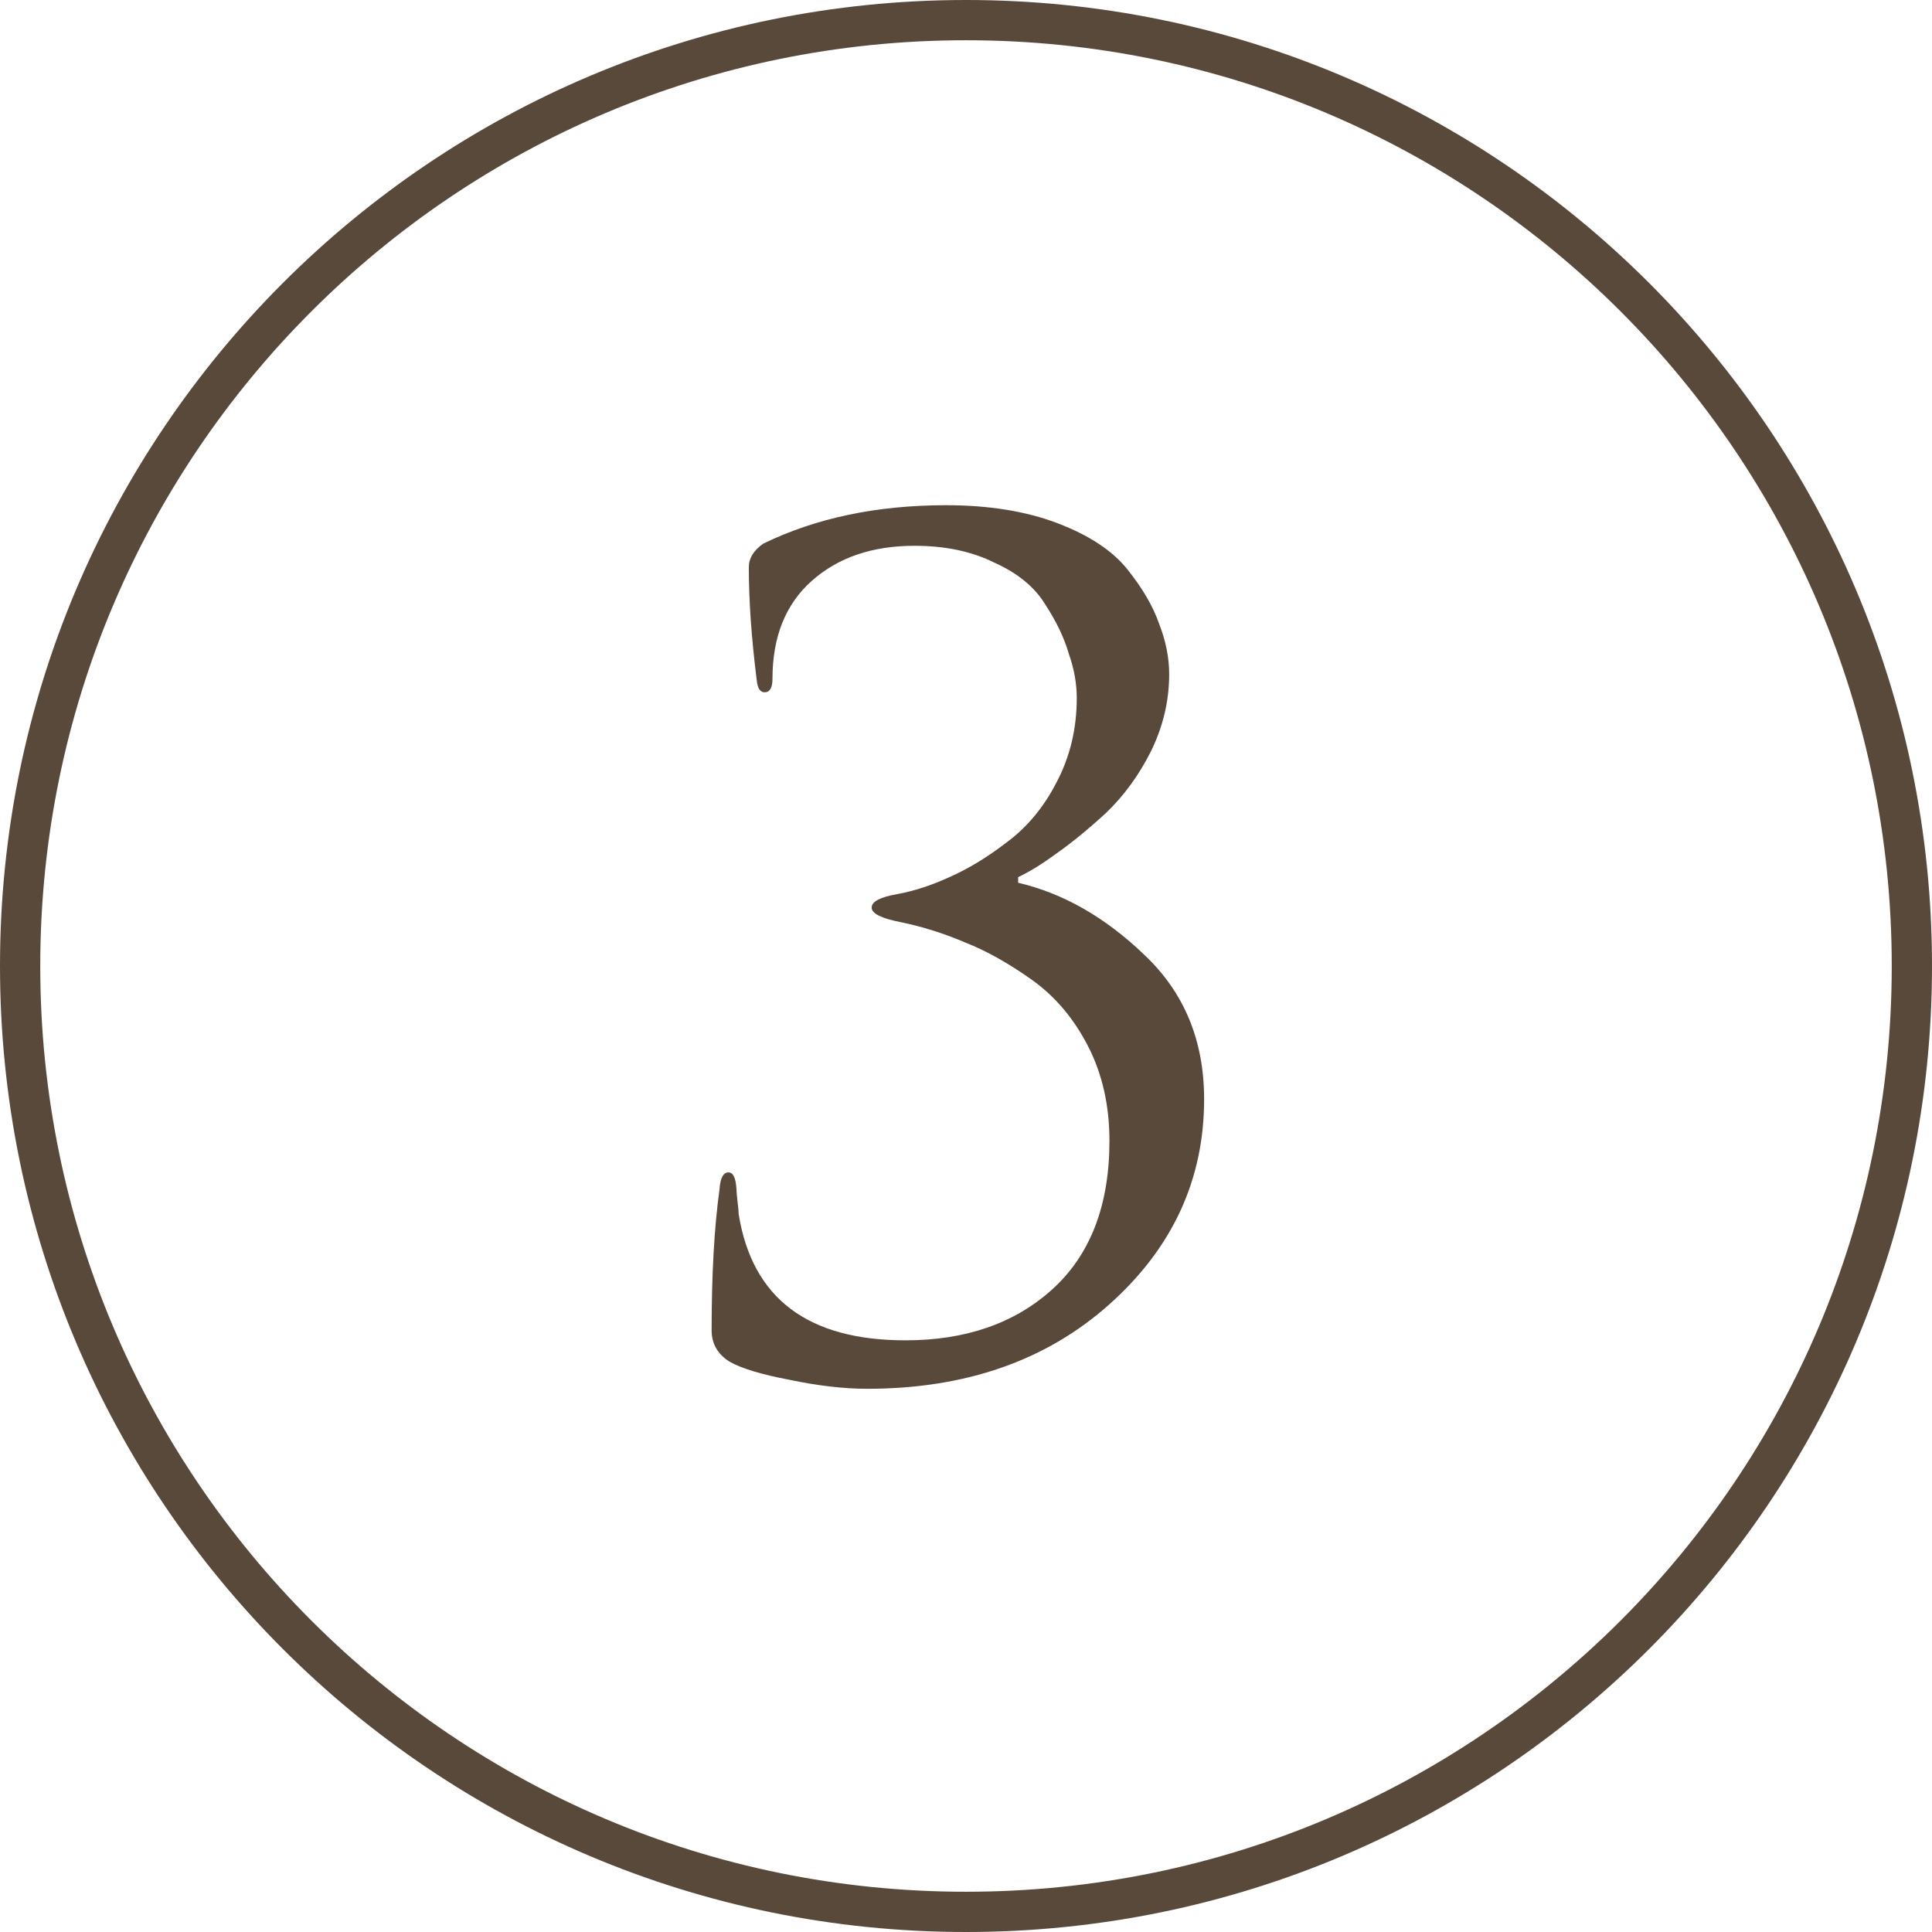
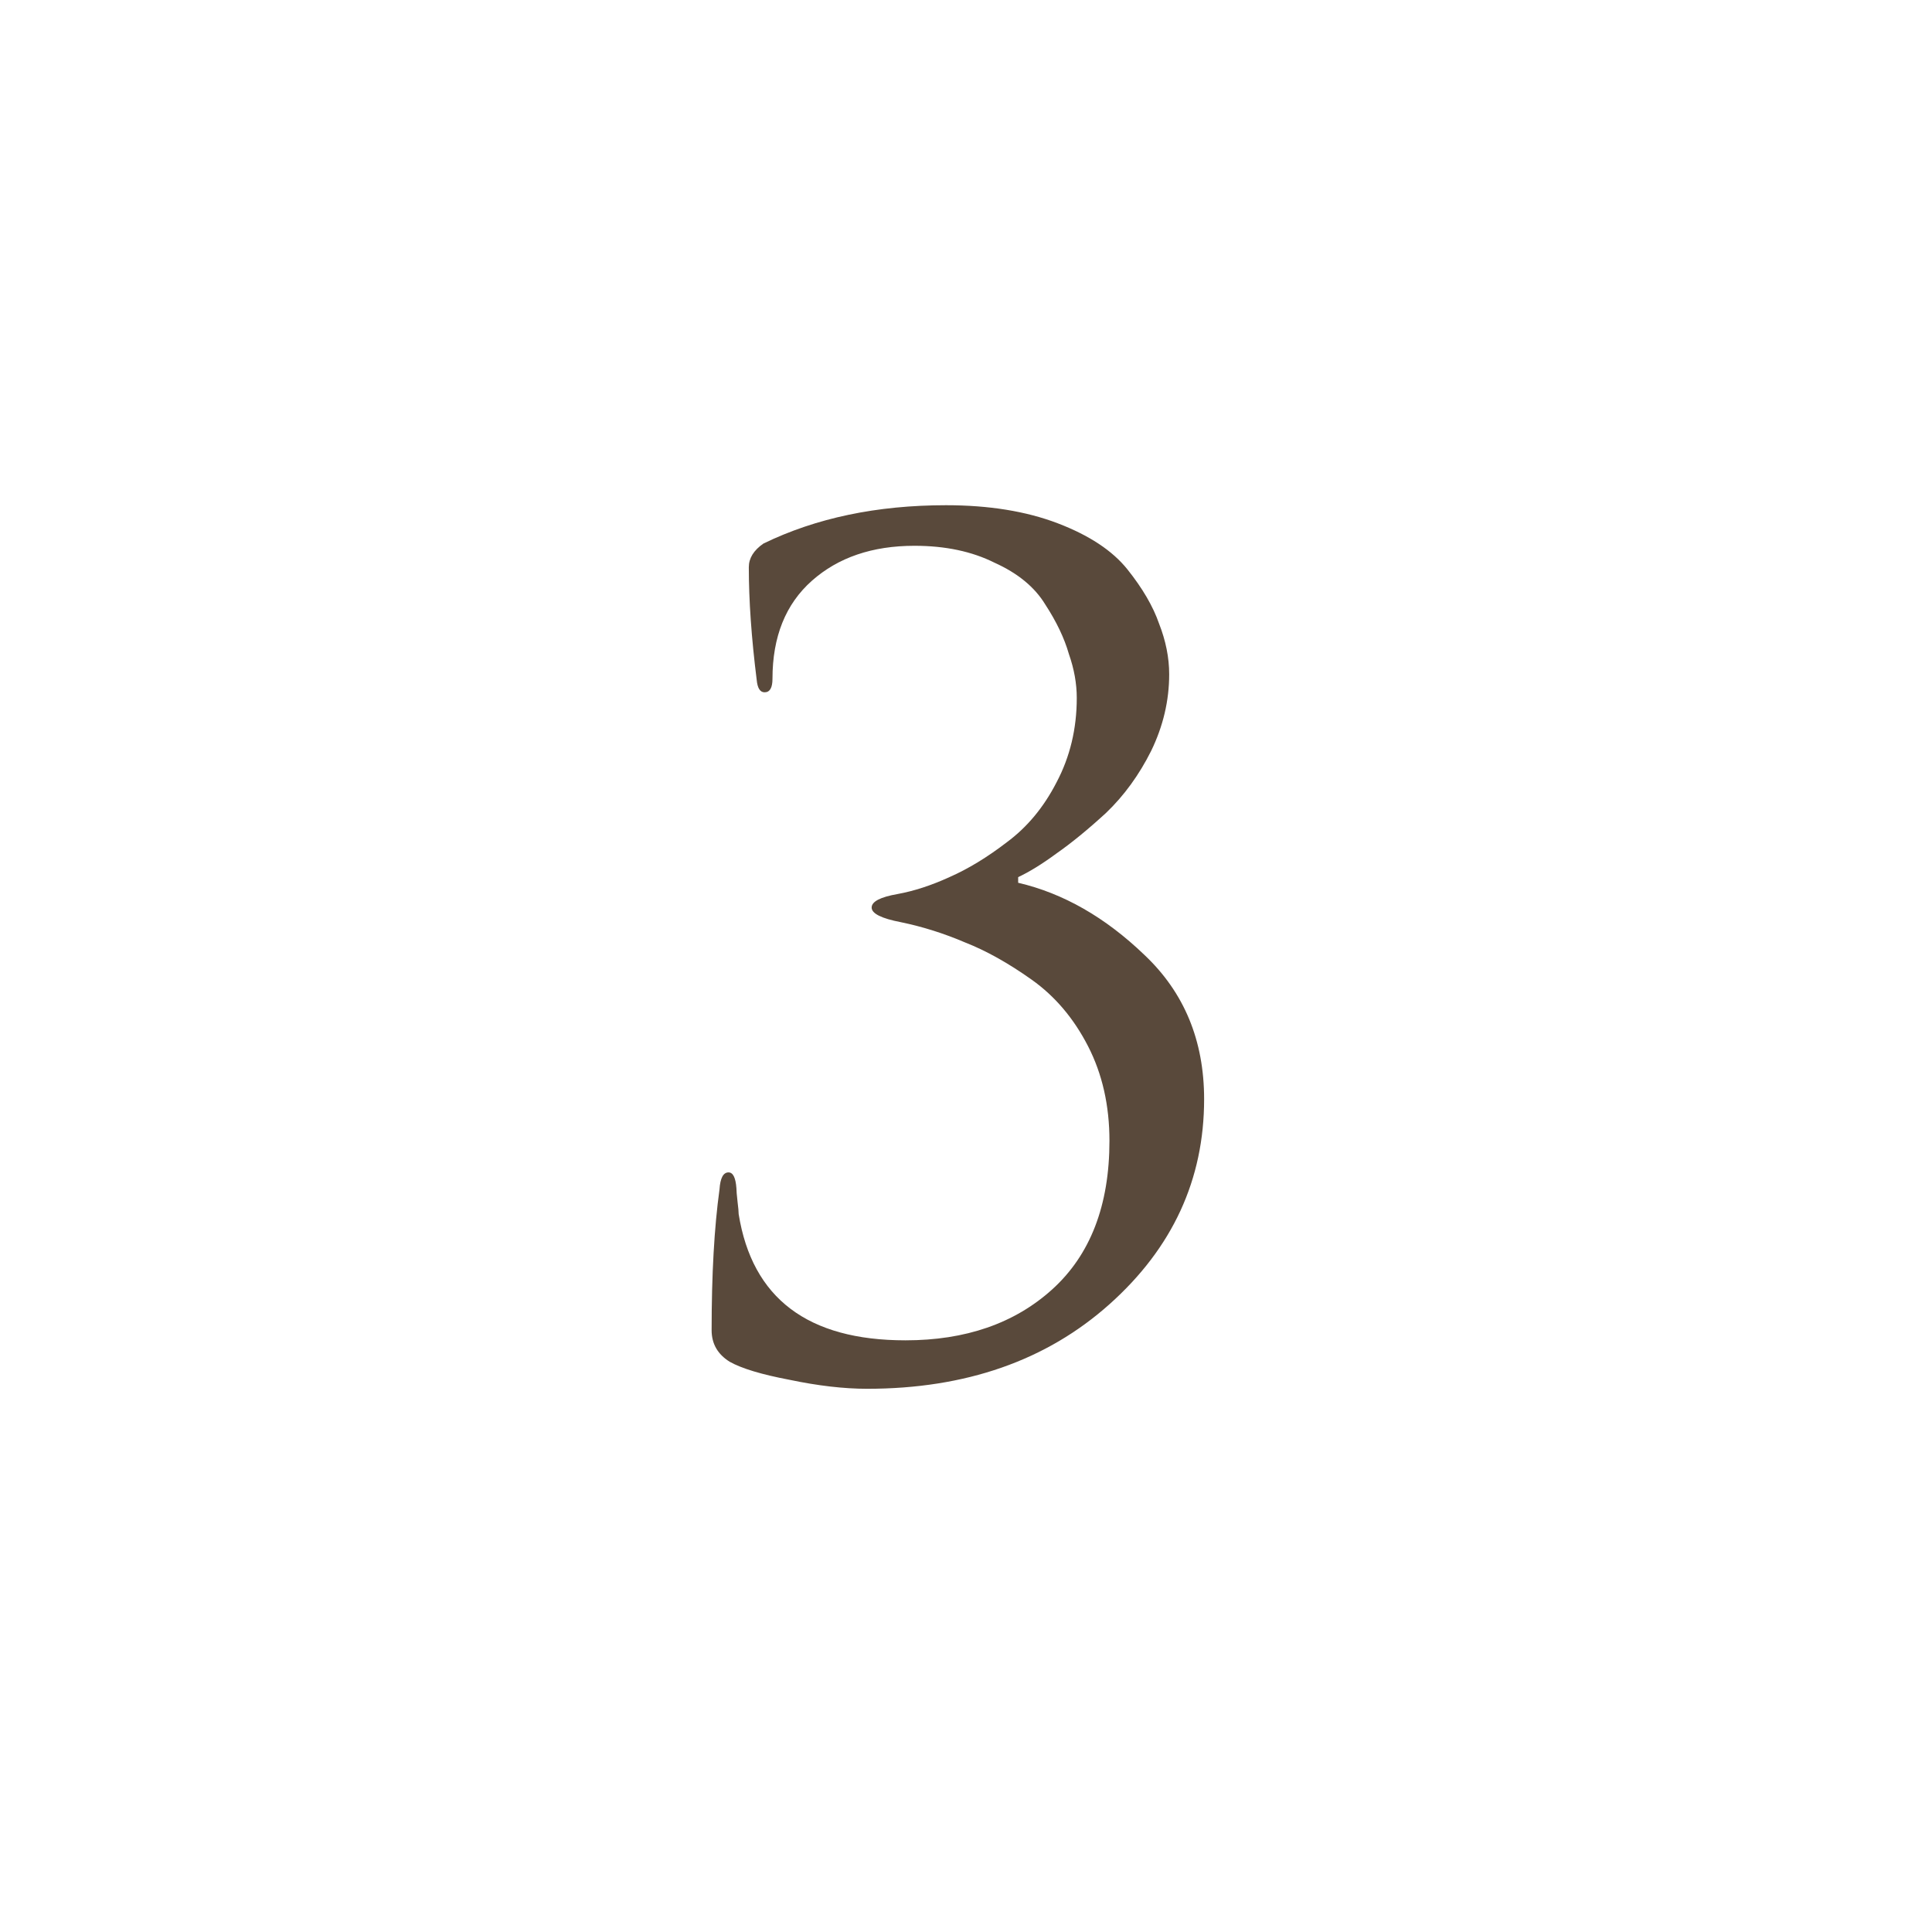
<svg xmlns="http://www.w3.org/2000/svg" width="48" height="48" viewBox="0 0 48 48" fill="none">
-   <path d="M24 47.5C36.979 47.5 47.5 36.979 47.5 24C47.5 11.021 36.979 0.5 24 0.5C11.021 0.5 0.5 11.021 0.5 24C0.5 36.979 11.021 47.5 24 47.5Z" stroke="#59493B" />
  <path d="M21.544 34.504C20.965 34.504 20.321 34.429 19.612 34.28C18.921 34.149 18.427 34 18.128 33.832C17.829 33.645 17.68 33.384 17.68 33.048C17.68 31.667 17.745 30.5 17.876 29.548C17.895 29.268 17.969 29.128 18.1 29.128C18.212 29.128 18.277 29.259 18.296 29.52C18.296 29.576 18.305 29.688 18.324 29.856C18.343 30.005 18.352 30.108 18.352 30.164C18.688 32.255 20.069 33.3 22.496 33.3C23.989 33.3 25.203 32.88 26.136 32.04C27.088 31.181 27.564 29.949 27.564 28.344C27.564 27.467 27.387 26.683 27.032 25.992C26.677 25.301 26.211 24.751 25.632 24.34C25.053 23.929 24.503 23.621 23.98 23.416C23.457 23.192 22.925 23.024 22.384 22.912C21.899 22.819 21.656 22.697 21.656 22.548C21.656 22.399 21.871 22.287 22.3 22.212C22.711 22.137 23.14 21.997 23.588 21.792C24.055 21.587 24.531 21.297 25.016 20.924C25.52 20.551 25.931 20.056 26.248 19.44C26.584 18.805 26.752 18.105 26.752 17.34C26.752 16.985 26.687 16.621 26.556 16.248C26.444 15.856 26.248 15.445 25.968 15.016C25.707 14.587 25.287 14.241 24.708 13.98C24.148 13.7 23.485 13.56 22.72 13.56C21.675 13.56 20.825 13.849 20.172 14.428C19.519 15.007 19.192 15.819 19.192 16.864C19.192 17.088 19.127 17.2 18.996 17.2C18.884 17.2 18.819 17.097 18.8 16.892C18.669 15.847 18.604 14.913 18.604 14.092C18.604 13.868 18.725 13.672 18.968 13.504C20.275 12.869 21.787 12.552 23.504 12.552C24.568 12.552 25.492 12.701 26.276 13C27.06 13.299 27.639 13.681 28.012 14.148C28.385 14.615 28.647 15.063 28.796 15.492C28.964 15.921 29.048 16.341 29.048 16.752C29.048 17.405 28.899 18.04 28.6 18.656C28.301 19.253 27.928 19.767 27.48 20.196C27.032 20.607 26.621 20.943 26.248 21.204C25.893 21.465 25.576 21.661 25.296 21.792V21.932C26.416 22.193 27.461 22.791 28.432 23.724C29.421 24.657 29.916 25.852 29.916 27.308C29.916 29.305 29.132 31.004 27.564 32.404C25.996 33.804 23.989 34.504 21.544 34.504Z" fill="#59493B" />
</svg>